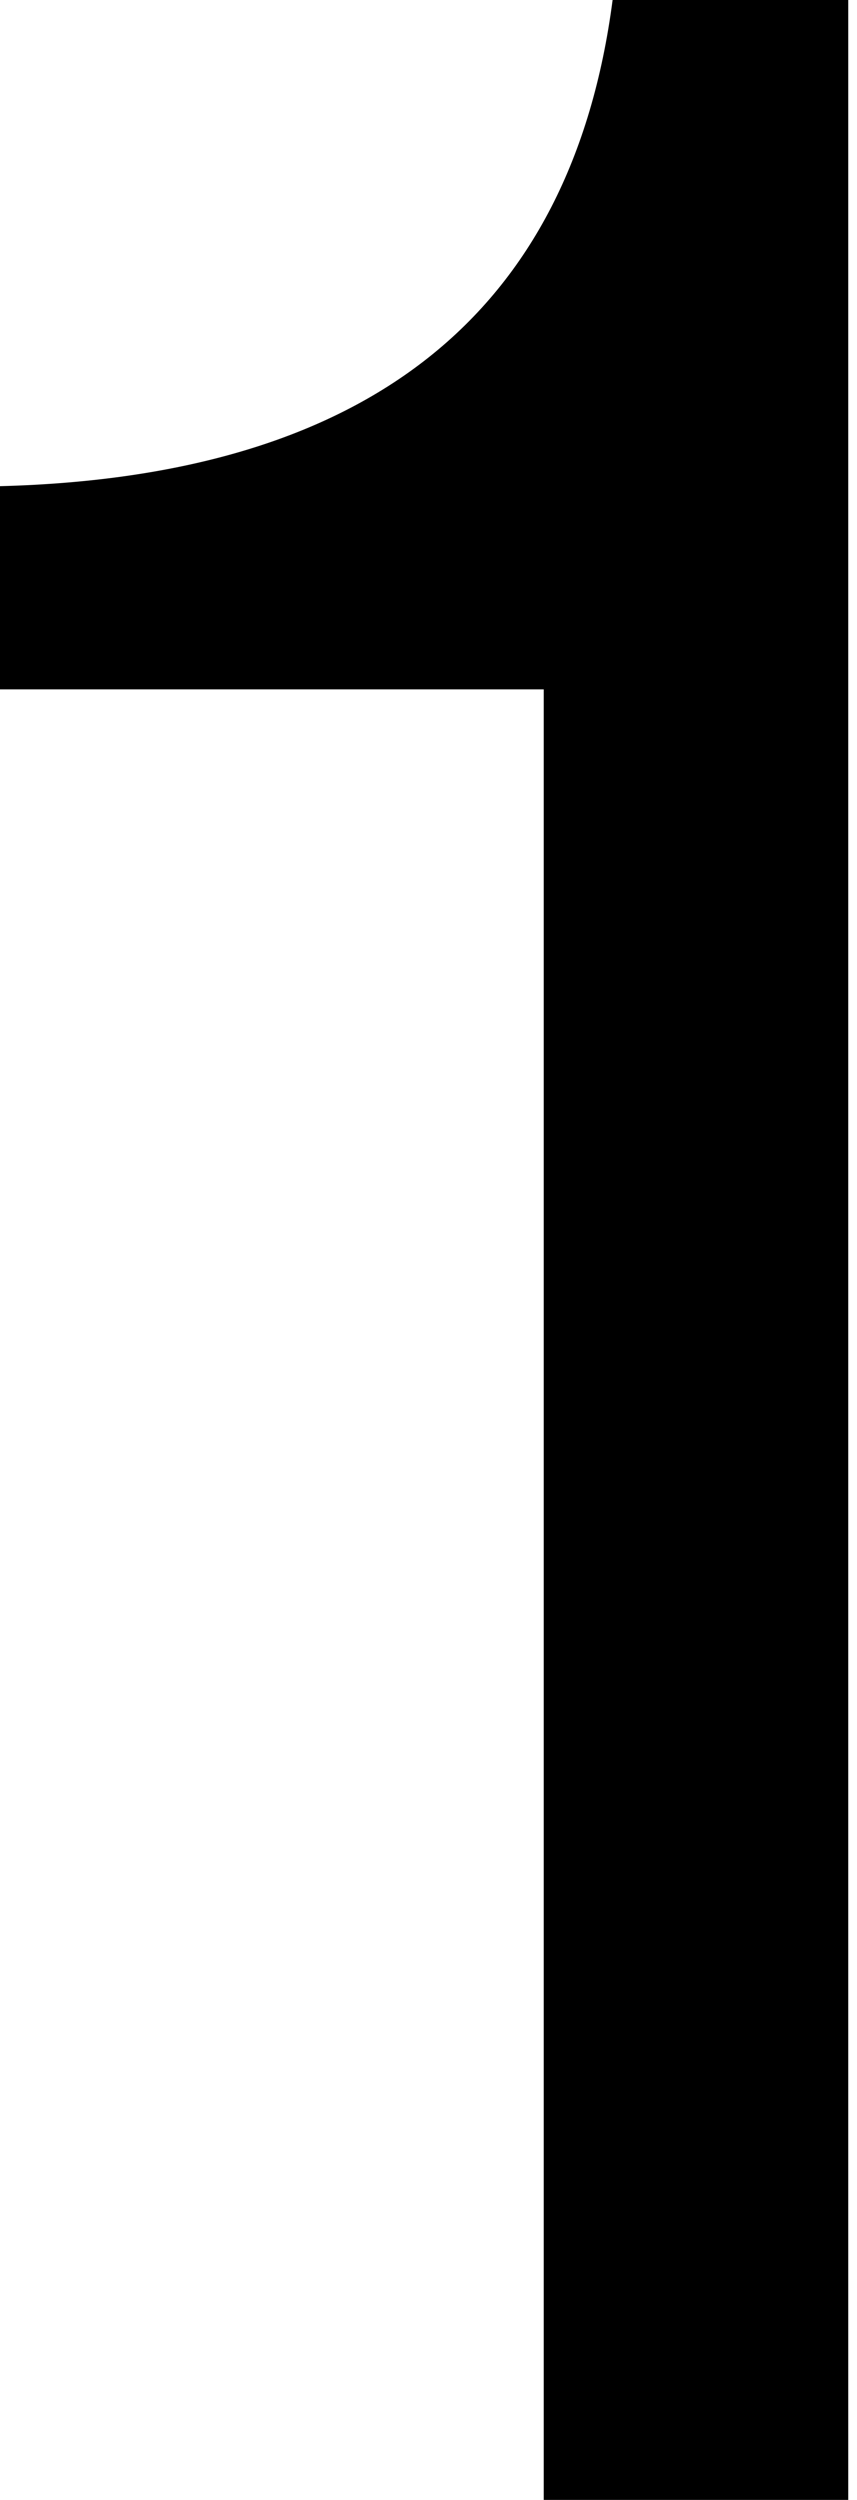
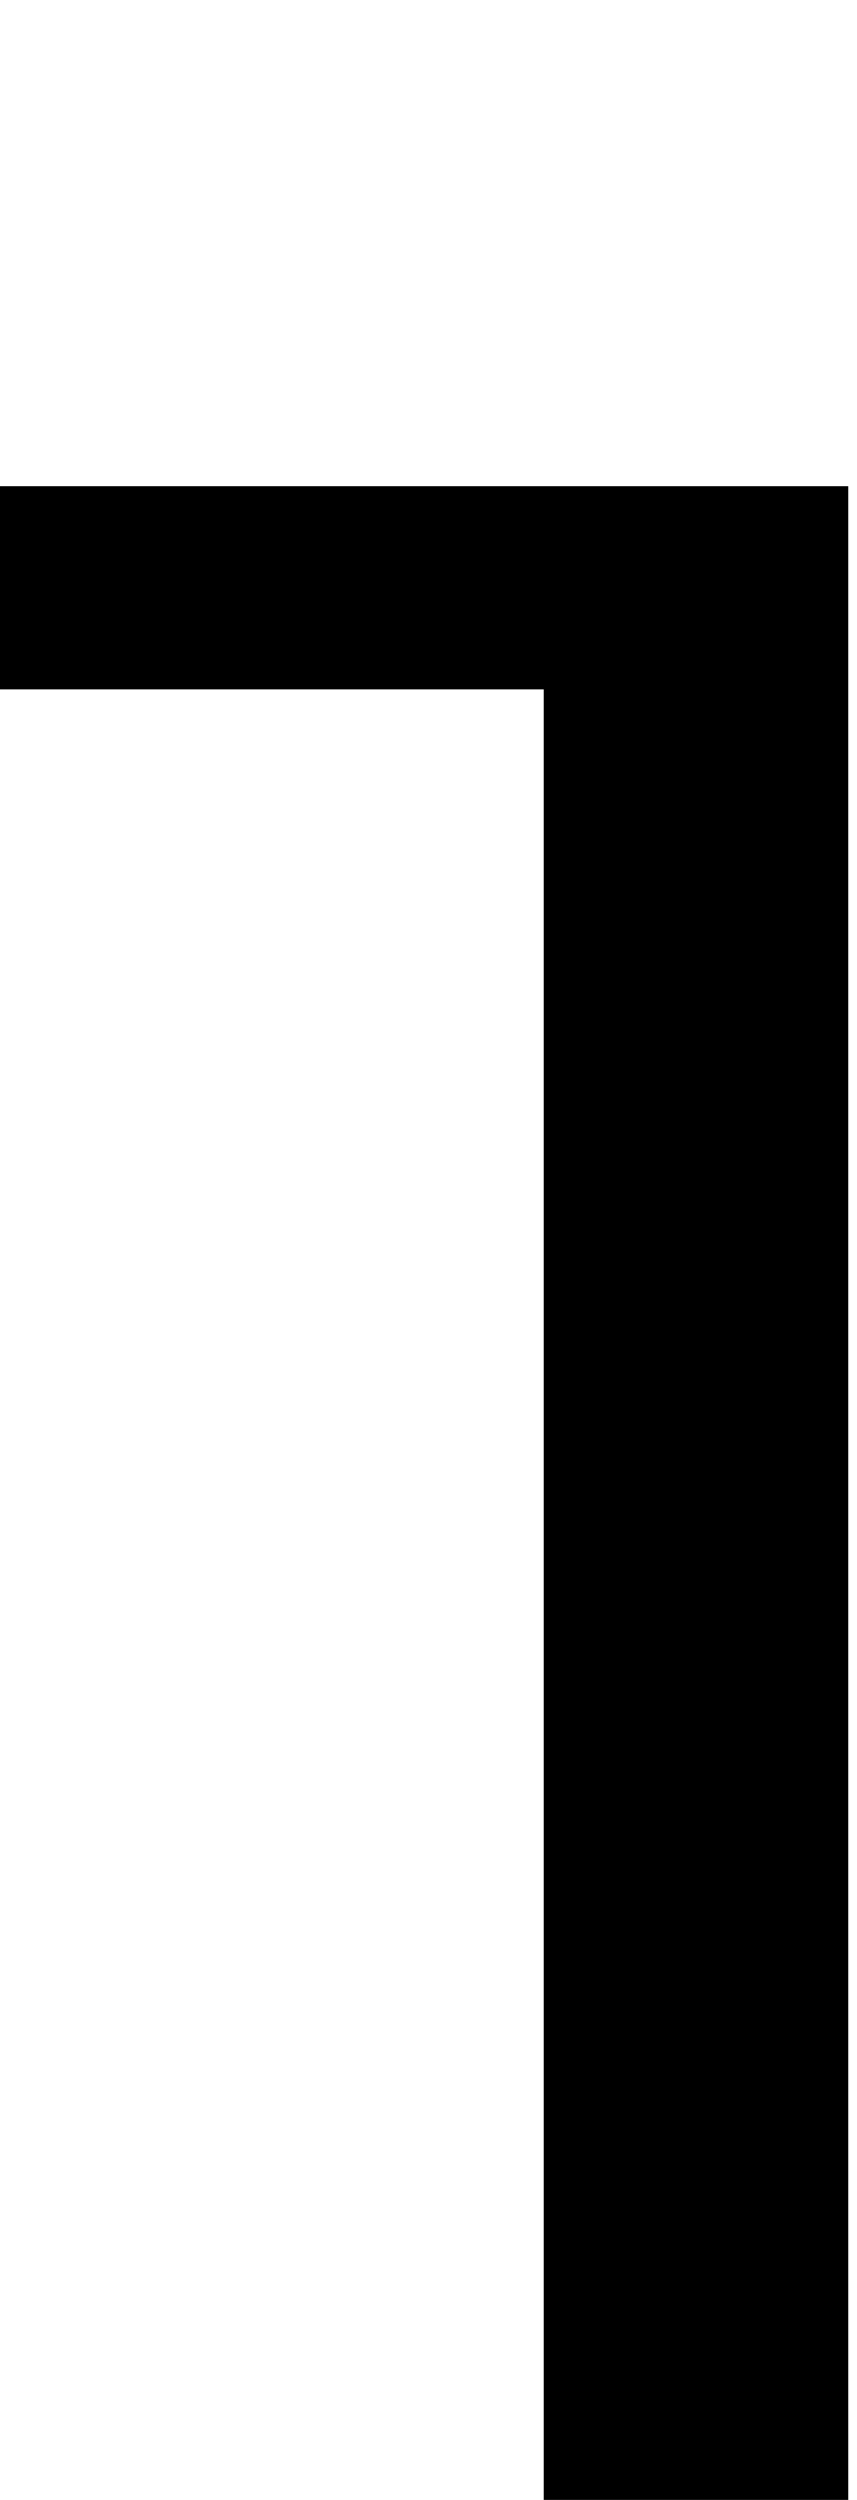
<svg xmlns="http://www.w3.org/2000/svg" fill="none" height="100%" overflow="visible" preserveAspectRatio="none" style="display: block;" viewBox="0 0 35 102" width="100%">
-   <path d="M22.206 102V28.128H0V19.837C15.002 19.443 23.341 12.83 25.019 0H34.642V102H22.206Z" fill="black" id="Building brands that people talk about.&#10;For enquiries please contact us: info@kandc.one" />
+   <path d="M22.206 102V28.128H0V19.837H34.642V102H22.206Z" fill="black" id="Building brands that people talk about.&#10;For enquiries please contact us: info@kandc.one" />
</svg>